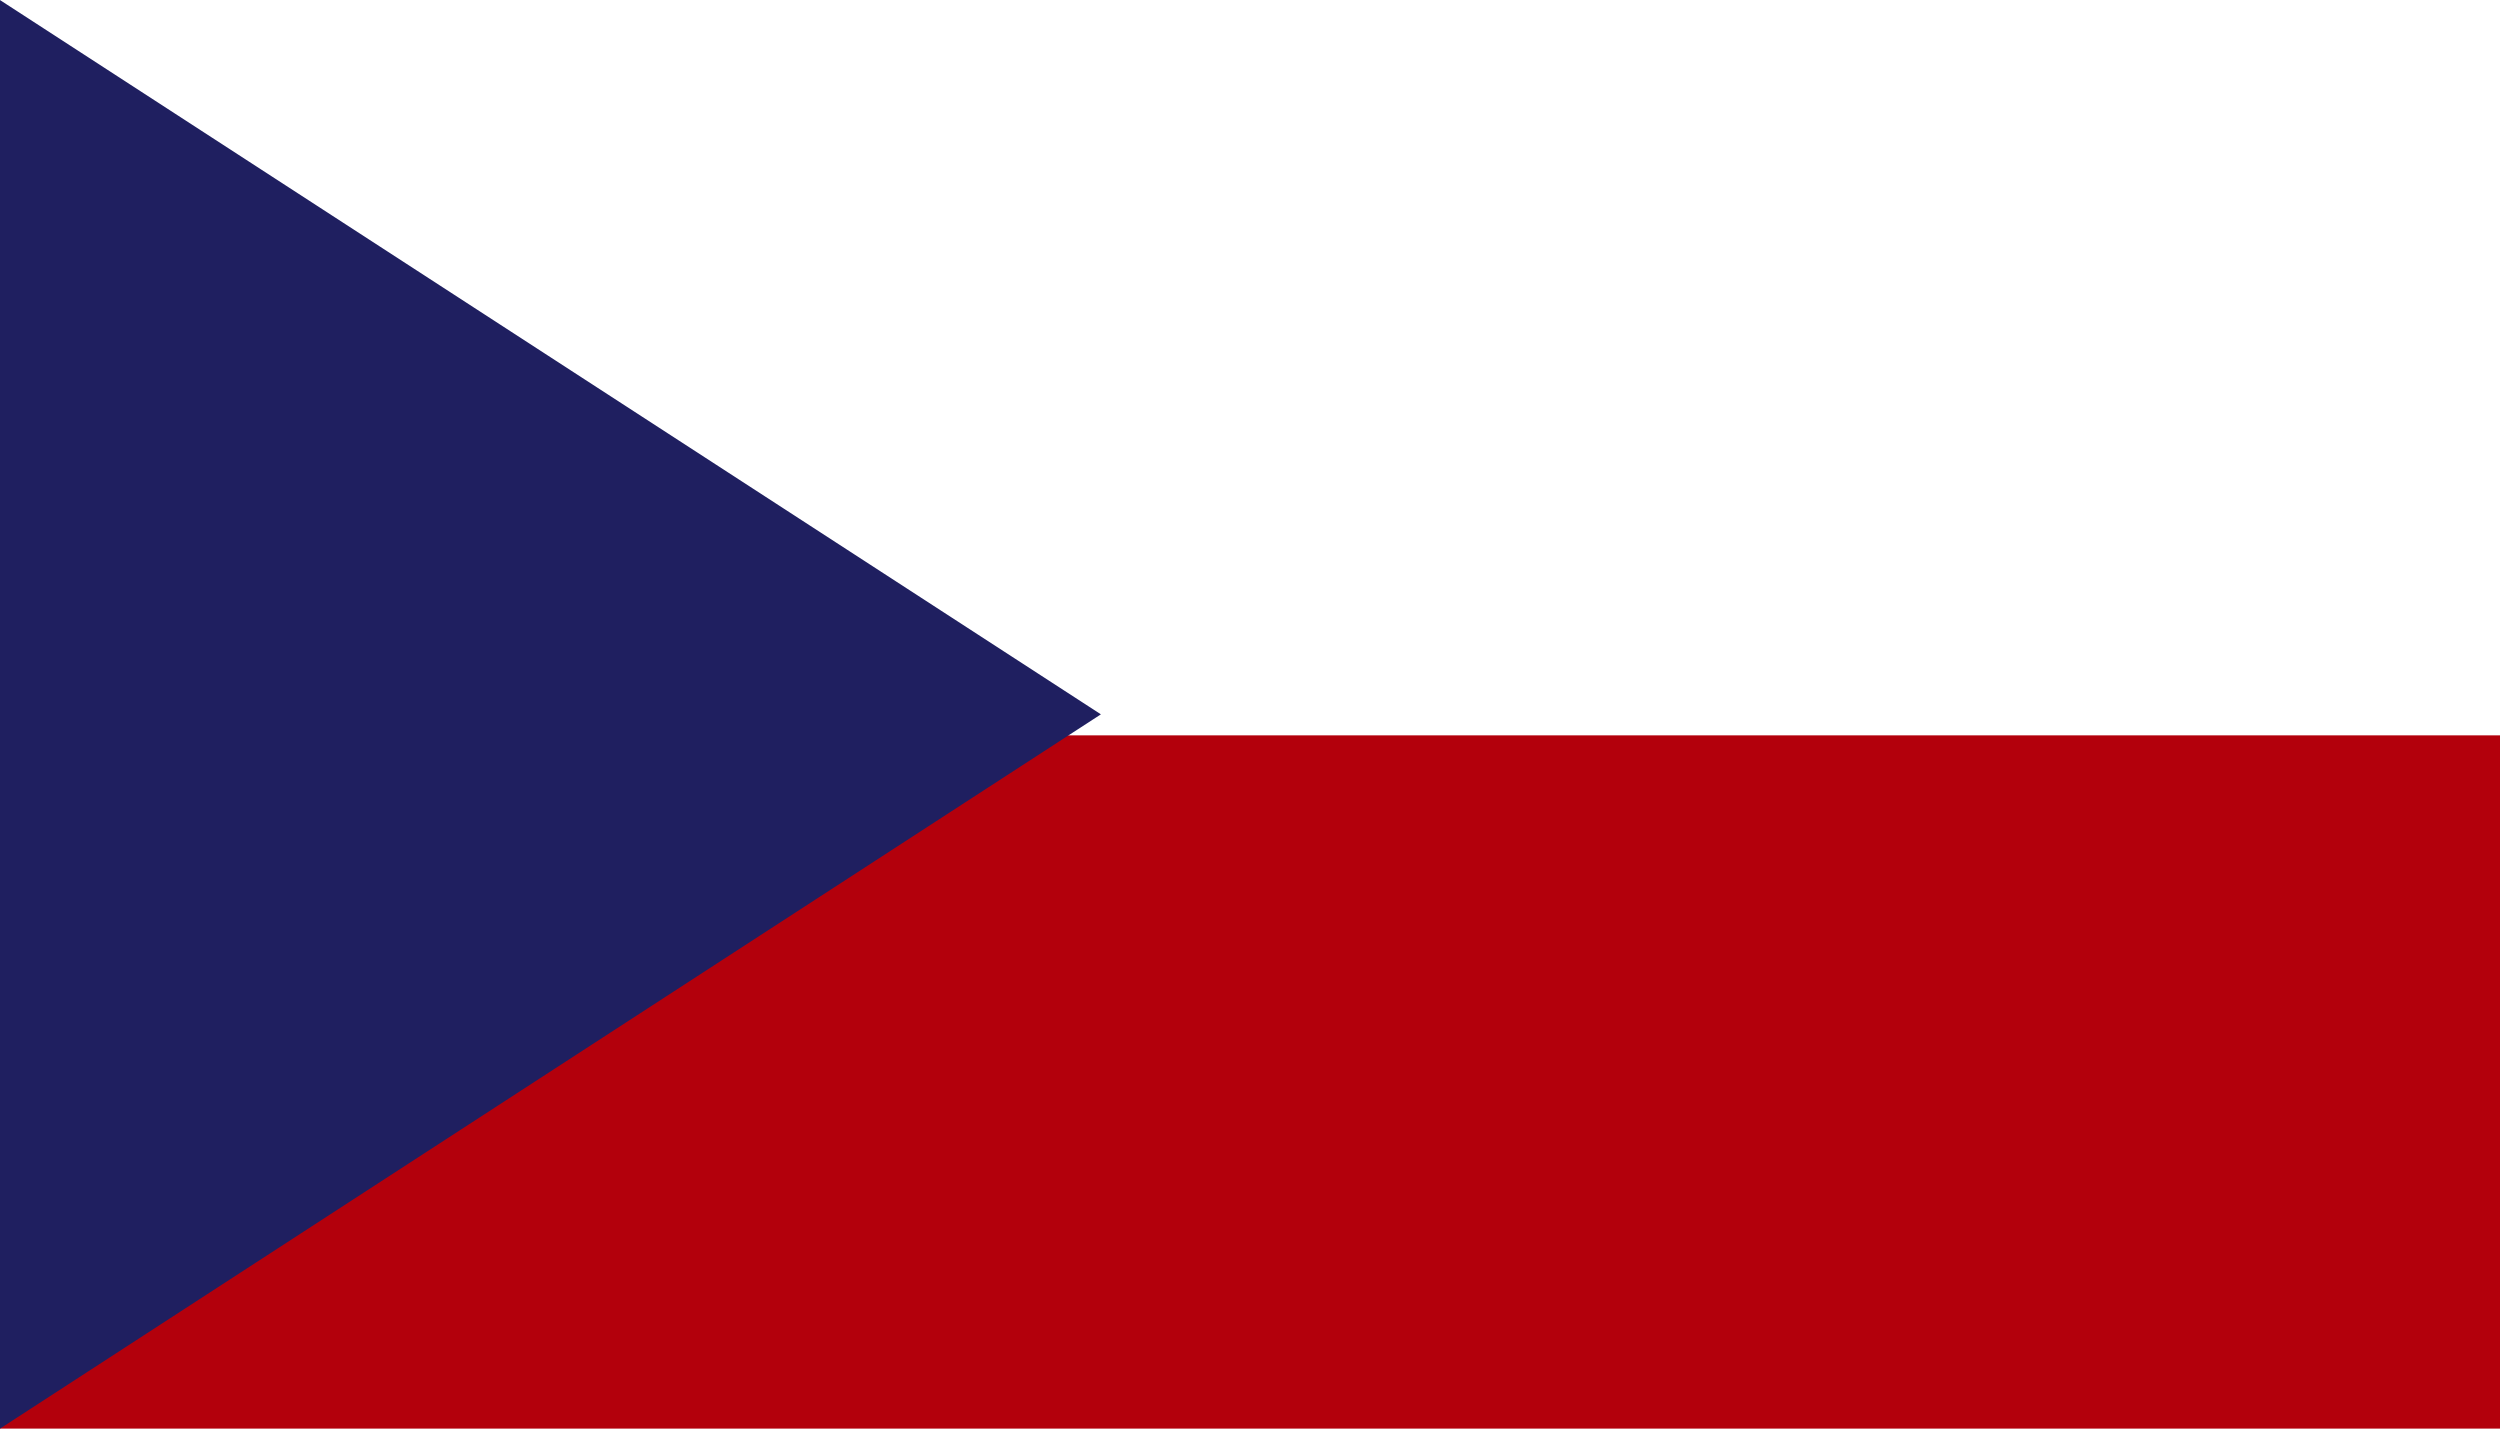
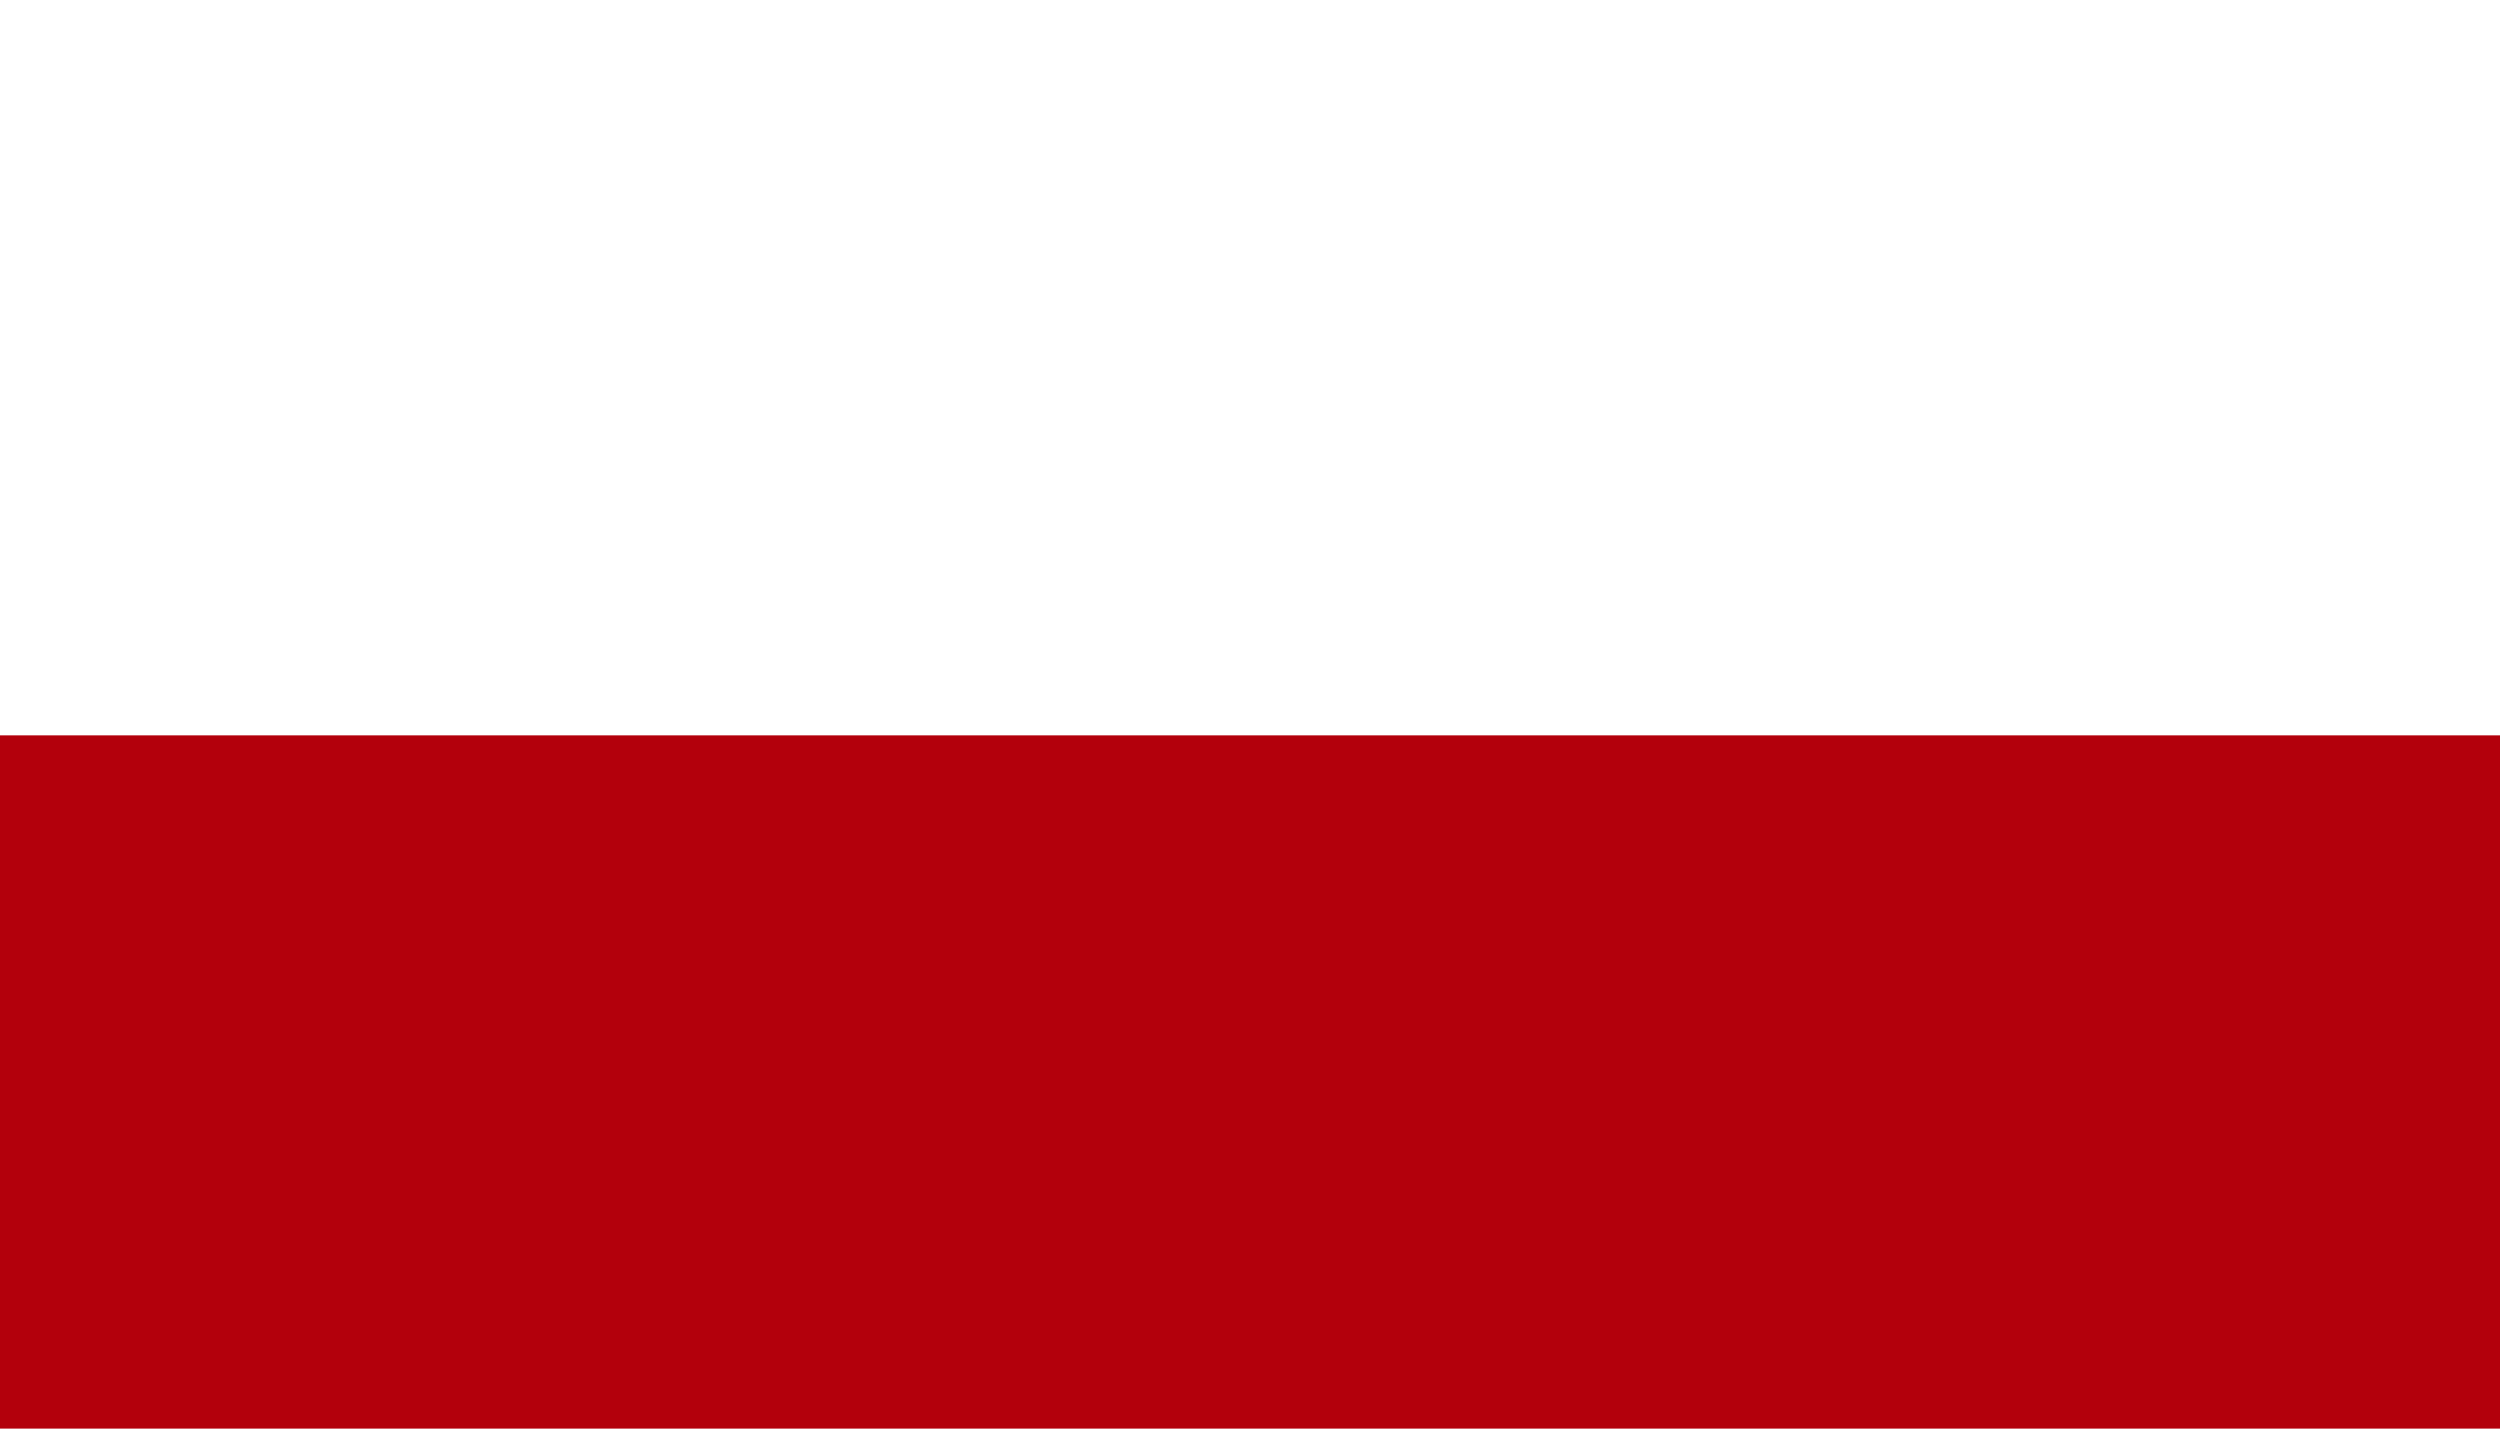
<svg xmlns="http://www.w3.org/2000/svg" width="42" height="24" viewBox="0 0 42 24">
  <g id="Group_1219" data-name="Group 1219" transform="translate(-1972.916 -475.499)">
    <rect id="Rectangle_307" data-name="Rectangle 307" width="42" height="24" transform="translate(1972.916 475.499)" fill="#b3000c" />
    <rect id="Rectangle_308" data-name="Rectangle 308" width="42" height="12.354" transform="translate(1972.916 475.499)" fill="#fff" />
-     <path id="Path_15142" data-name="Path 15142" d="M1972.916,475.5v24l18.495-12Z" transform="translate(0 0)" fill="#1f1f60" />
  </g>
</svg>